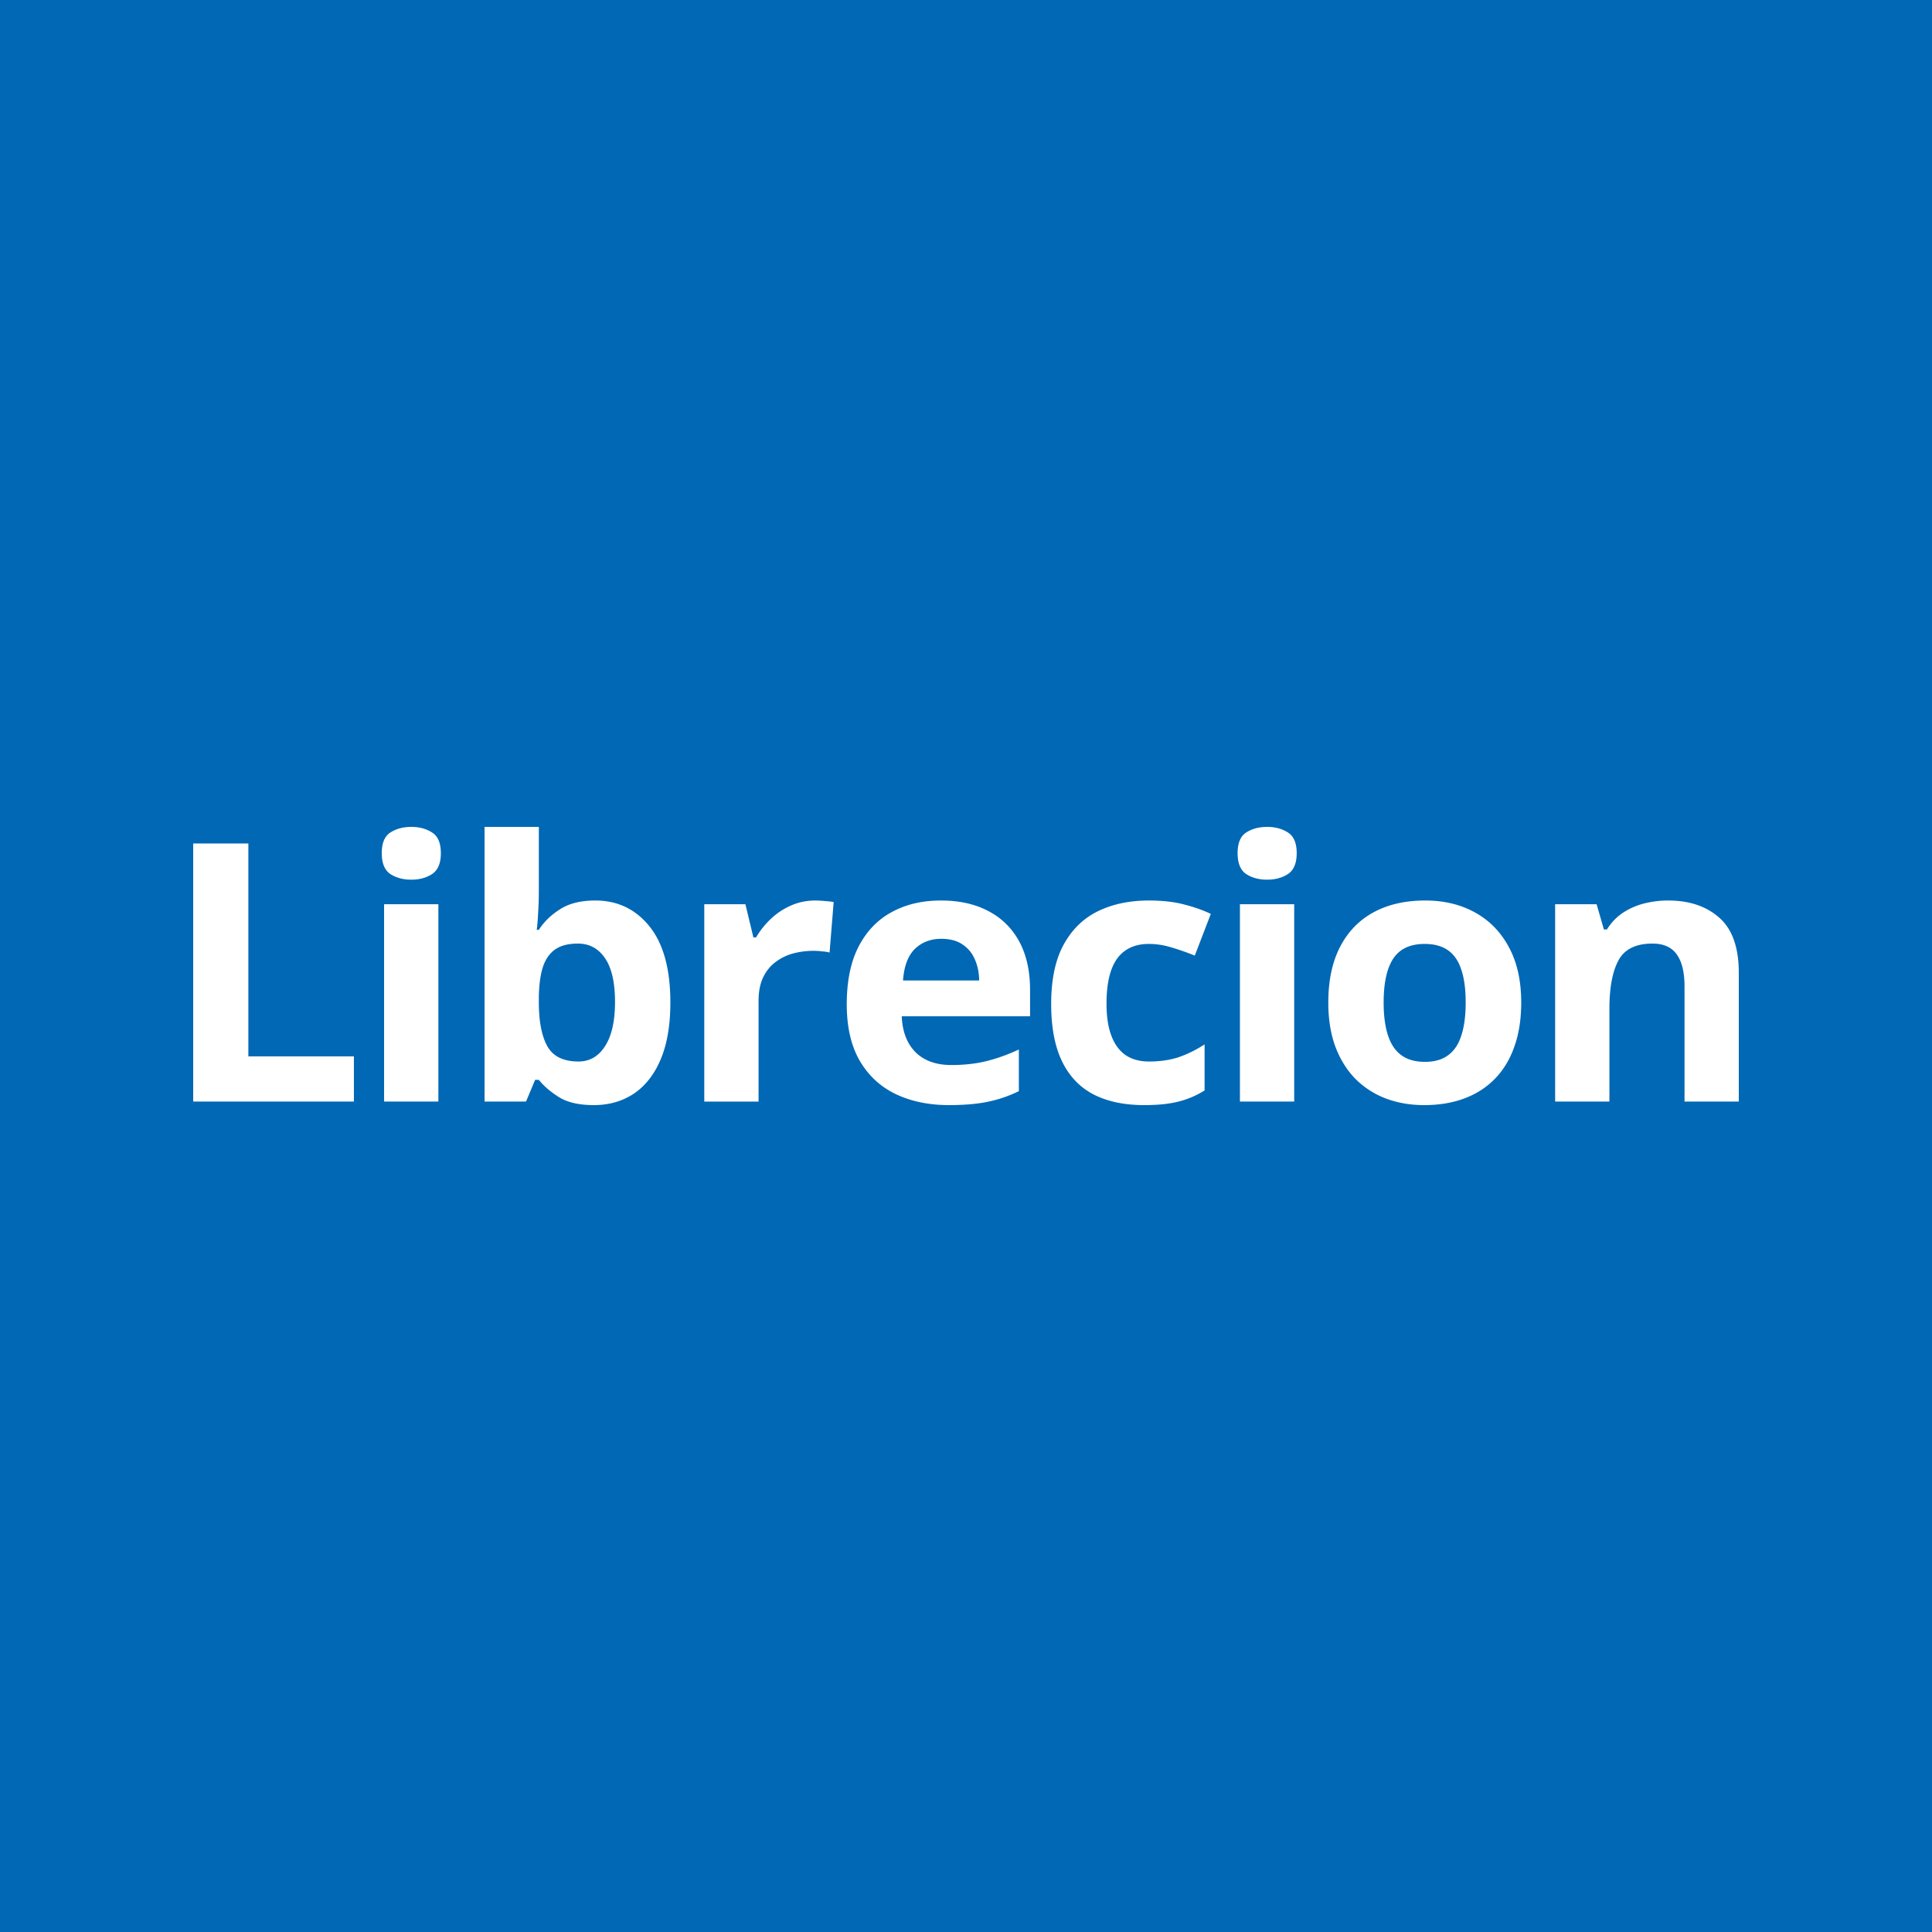
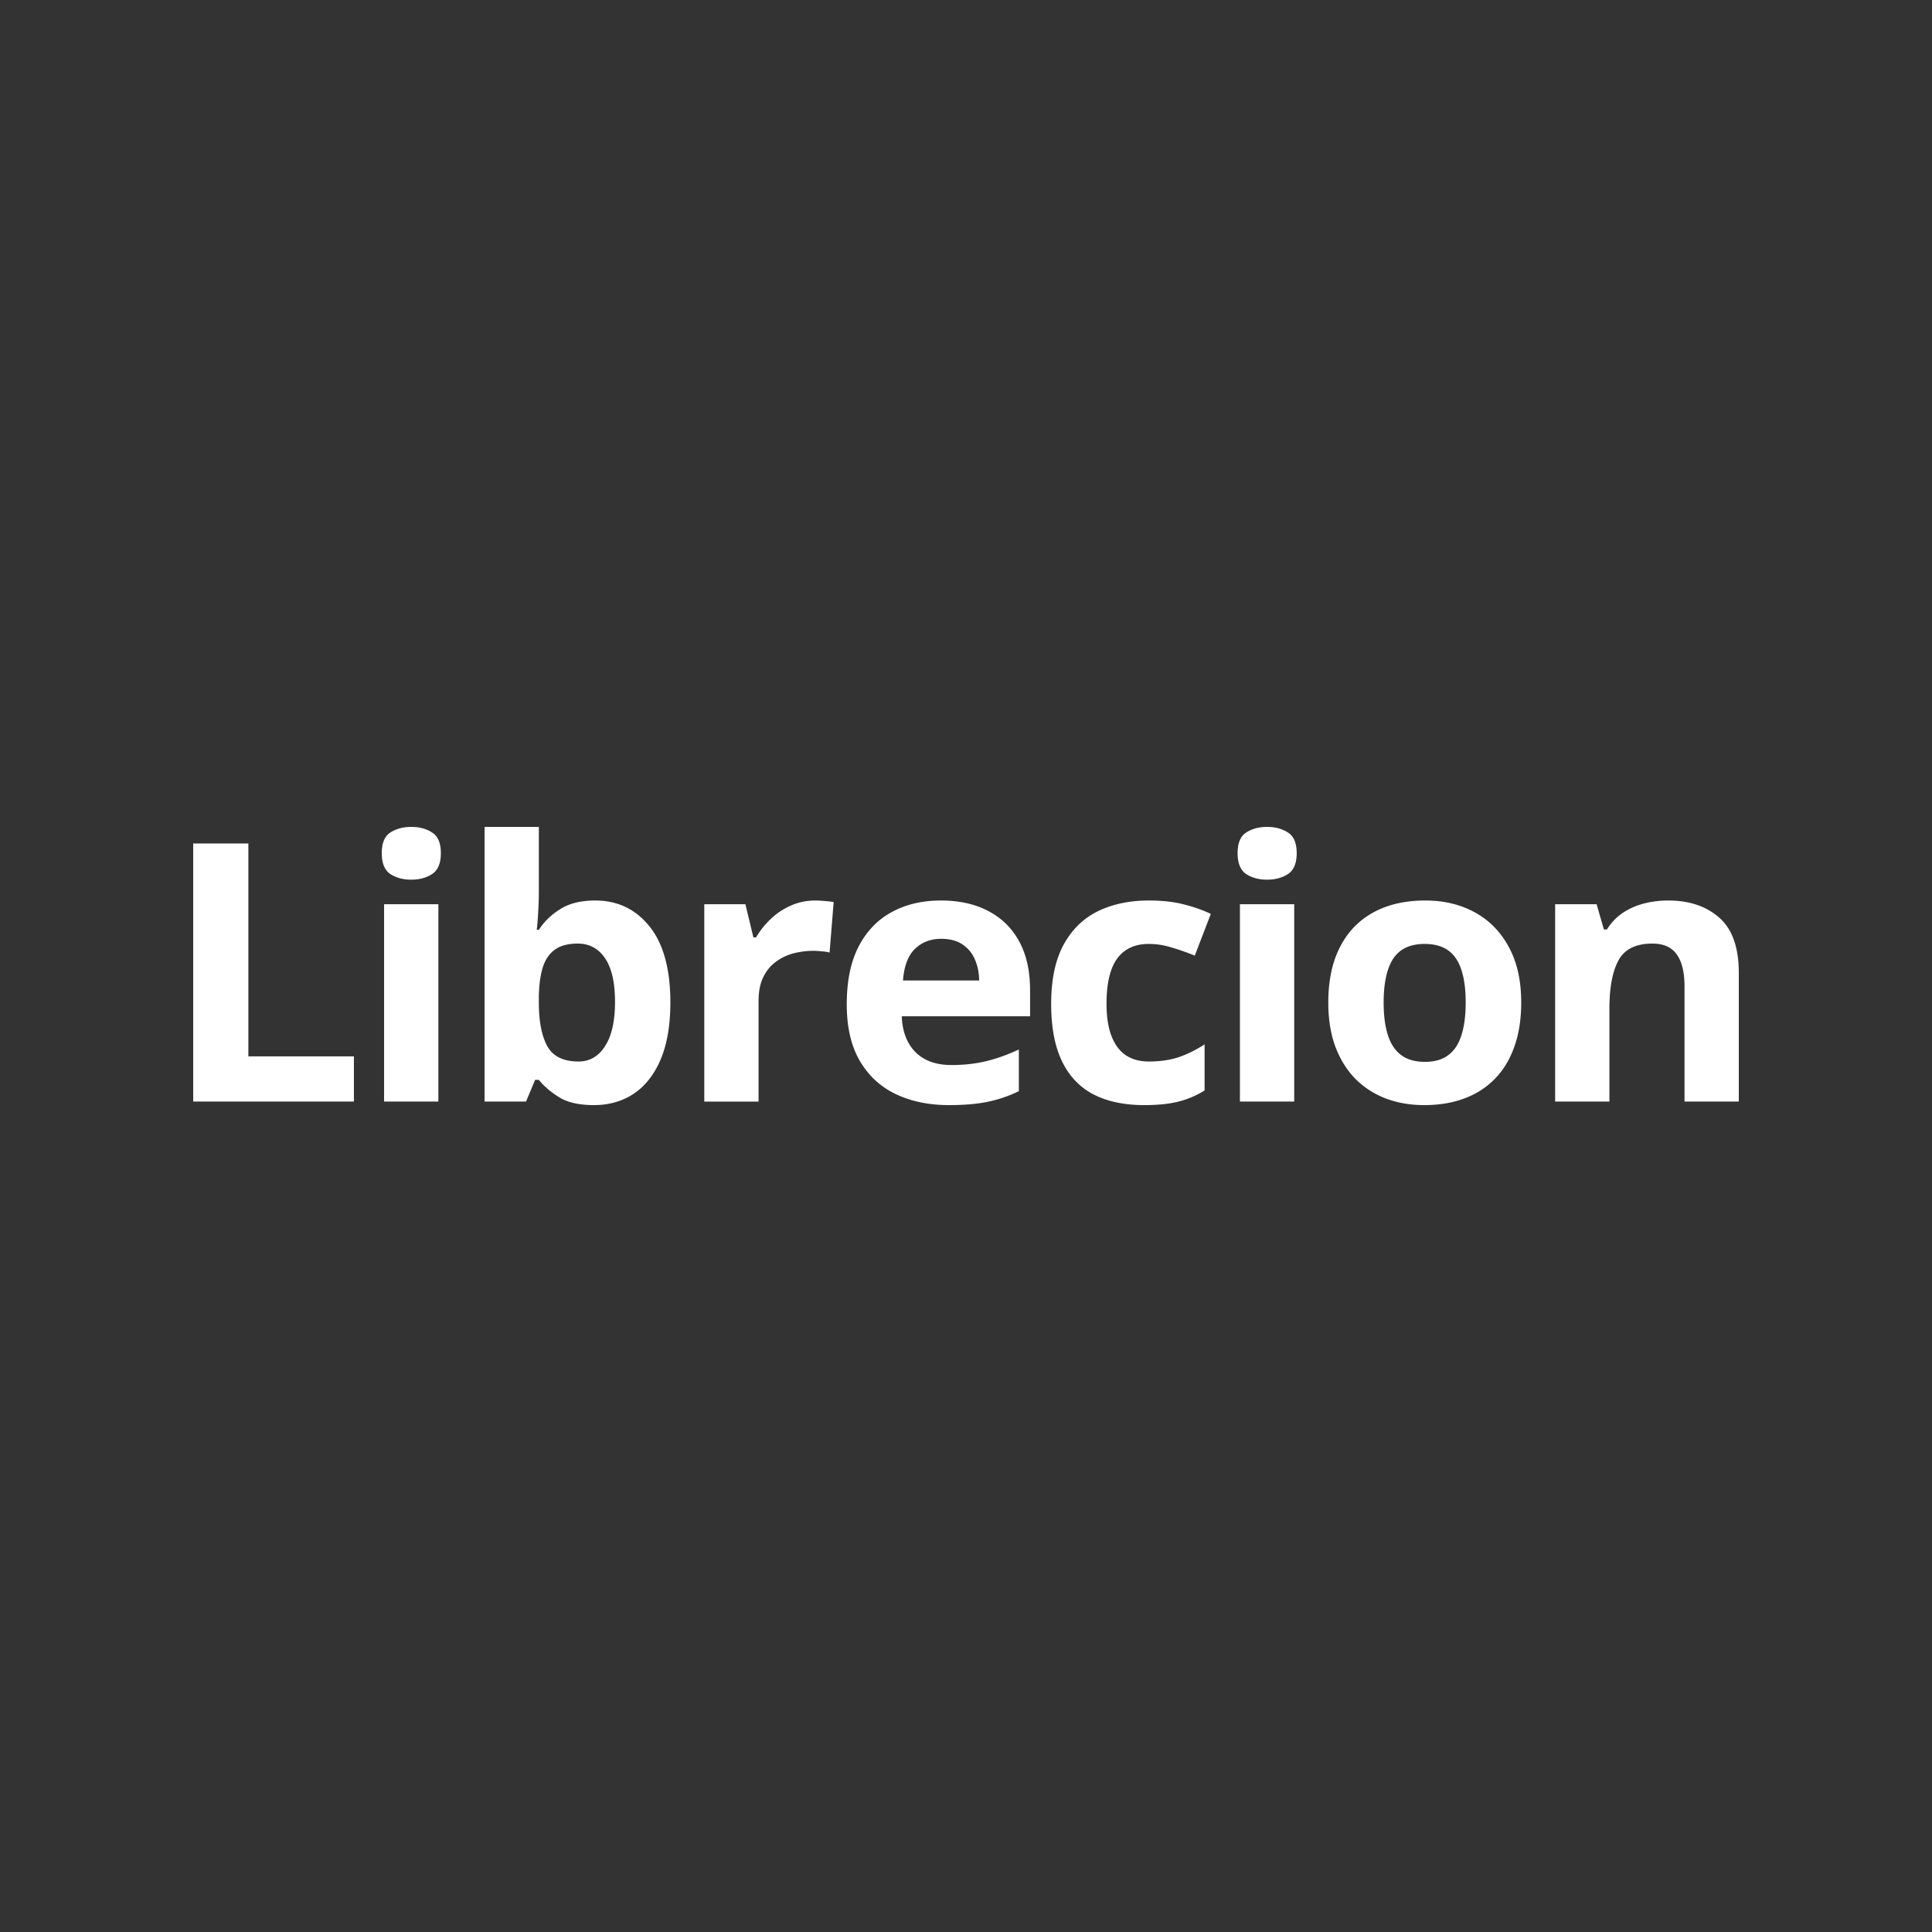
<svg xmlns="http://www.w3.org/2000/svg" width="500" height="500">
  <rect width="100%" height="100%" fill="#333333" stroke="none" />
  <svg width="500" height="500" viewBox="0 0 500 500" fill="none">
-     <path fill="#0068B5" d="M0 0h500v500H0z" />
    <path d="M50 285.086v-66.792h14.278v55.097h27.313v11.695H50zM113.449 234.01v51.076H99.401V234.01h14.048zM106.448 214c2.088 0 3.885.487 5.389 1.462 1.505.944 2.257 2.726 2.257 5.345 0 2.589-.752 4.386-2.257 5.391-1.504.975-3.301 1.462-5.389 1.462-2.118 0-3.93-.487-5.435-1.462-1.474-1.005-2.21-2.802-2.21-5.391 0-2.619.736-4.401 2.21-5.345 1.505-.975 3.317-1.462 5.435-1.462zM139.452 214v16.538c0 1.919-.061 3.822-.184 5.711-.092 1.888-.215 3.35-.368 4.386h.552c1.352-2.102 3.194-3.884 5.528-5.346 2.333-1.492 5.358-2.238 9.073-2.238 5.773 0 10.456 2.238 14.048 6.715 3.593 4.478 5.389 11.041 5.389 19.691 0 5.817-.829 10.705-2.487 14.665-1.658 3.929-3.976 6.898-6.955 8.908-2.978 1.98-6.433 2.97-10.363 2.97-3.777 0-6.756-.67-8.936-2.01-2.18-1.34-3.945-2.848-5.297-4.523h-.967l-2.349 5.619h-10.732V214h14.048zm10.087 30.198c-2.456 0-4.406.503-5.849 1.508-1.443 1.005-2.503 2.512-3.178 4.522-.645 2.011-.998 4.554-1.06 7.63v1.507c0 4.965.737 8.772 2.211 11.422 1.474 2.619 4.161 3.929 8.061 3.929 2.886 0 5.174-1.325 6.862-3.975 1.72-2.65 2.58-6.472 2.58-11.467s-.86-8.756-2.58-11.284c-1.719-2.528-4.068-3.792-7.047-3.792zM211.008 233.051c.706 0 1.52.045 2.441.137.952.061 1.72.152 2.303.274l-1.059 13.066c-.461-.152-1.121-.259-1.981-.32a20.189 20.189 0 0 0-2.164-.137 20.53 20.53 0 0 0-5.297.685 12.989 12.989 0 0 0-4.56 2.239c-1.351 1.005-2.426 2.345-3.224 4.02-.768 1.645-1.152 3.67-1.152 6.076v25.995h-14.048V234.01h10.64l2.073 8.589h.69a21.522 21.522 0 0 1 3.777-4.751 18.04 18.04 0 0 1 5.205-3.472c1.965-.884 4.084-1.325 6.356-1.325zM243.506 233.051c4.759 0 8.858.913 12.297 2.741 3.44 1.797 6.096 4.416 7.969 7.858 1.873 3.441 2.809 7.644 2.809 12.609v6.761h-33.208c.153 3.929 1.335 7.021 3.546 9.274 2.242 2.224 5.343 3.335 9.304 3.335 3.286 0 6.295-.335 9.028-1.005 2.733-.67 5.542-1.675 8.429-3.015v10.782a33.653 33.653 0 0 1-8.015 2.741c-2.763.579-6.126.868-10.087.868-5.158 0-9.734-.944-13.725-2.832-3.961-1.889-7.078-4.767-9.35-8.635-2.242-3.868-3.363-8.741-3.363-14.619 0-5.97 1.014-10.934 3.04-14.894 2.058-3.99 4.913-6.974 8.567-8.954 3.654-2.01 7.907-3.015 12.759-3.015zm.092 9.913c-2.733 0-5.005.868-6.817 2.605-1.781 1.736-2.81 4.461-3.086 8.177h19.713c-.03-2.071-.414-3.914-1.151-5.528-.706-1.614-1.781-2.893-3.224-3.837-1.413-.944-3.224-1.417-5.435-1.417zM296.085 286c-5.097 0-9.442-.914-13.035-2.741-3.592-1.858-6.325-4.721-8.198-8.589-1.873-3.868-2.81-8.817-2.81-14.848 0-6.243 1.059-11.33 3.178-15.259 2.15-3.959 5.113-6.868 8.89-8.725 3.807-1.858 8.213-2.787 13.219-2.787 3.561 0 6.632.35 9.211 1.051 2.61.67 4.883 1.477 6.817 2.421l-4.145 10.782c-2.211-.884-4.268-1.599-6.172-2.148a19.575 19.575 0 0 0-5.711-.868c-2.457 0-4.499.579-6.126 1.736-1.628 1.127-2.841 2.833-3.639 5.117-.798 2.284-1.198 5.147-1.198 8.589 0 3.381.43 6.183 1.29 8.406.86 2.223 2.103 3.883 3.731 4.98 1.627 1.066 3.608 1.599 5.942 1.599 2.917 0 5.511-.381 7.784-1.142 2.272-.792 4.483-1.889 6.632-3.29v11.924c-2.149 1.34-4.406 2.3-6.771 2.878-2.333.609-5.296.914-8.889.914zM334.939 234.01v51.076h-14.048V234.01h14.048zM327.938 214c2.088 0 3.884.487 5.389 1.462 1.504.944 2.256 2.726 2.256 5.345 0 2.589-.752 4.386-2.256 5.391-1.505.975-3.301 1.462-5.389 1.462-2.119 0-3.931-.487-5.435-1.462-1.474-1.005-2.211-2.802-2.211-5.391 0-2.619.737-4.401 2.211-5.345 1.504-.975 3.316-1.462 5.435-1.462zM393.69 259.457c0 4.264-.584 8.04-1.75 11.33-1.137 3.289-2.81 6.076-5.021 8.36-2.18 2.254-4.821 3.96-7.922 5.117-3.071 1.157-6.54 1.736-10.409 1.736-3.624 0-6.955-.579-9.995-1.736a22.222 22.222 0 0 1-7.876-5.117c-2.211-2.284-3.931-5.071-5.159-8.36-1.198-3.29-1.796-7.066-1.796-11.33 0-5.665 1.013-10.462 3.04-14.391 2.026-3.929 4.913-6.914 8.659-8.954 3.746-2.041 8.214-3.061 13.403-3.061 4.821 0 9.089 1.02 12.804 3.061 3.747 2.04 6.679 5.025 8.798 8.954 2.149 3.929 3.224 8.726 3.224 14.391zm-35.604 0c0 3.35.369 6.167 1.106 8.452.736 2.284 1.888 4.005 3.454 5.162 1.566 1.157 3.608 1.736 6.126 1.736 2.487 0 4.498-.579 6.034-1.736 1.566-1.157 2.702-2.878 3.408-5.162.737-2.285 1.105-5.102 1.105-8.452 0-3.381-.368-6.183-1.105-8.406-.706-2.254-1.842-3.944-3.408-5.071-1.566-1.127-3.608-1.691-6.126-1.691-3.716 0-6.418 1.264-8.107 3.792-1.658 2.528-2.487 6.32-2.487 11.376zM431.714 233.051c5.497 0 9.919 1.492 13.266 4.477 3.347 2.954 5.02 7.706 5.02 14.254v33.304h-14.048v-29.832c0-3.655-.676-6.411-2.027-8.269-1.32-1.858-3.408-2.787-6.264-2.787-4.299 0-7.231 1.447-8.797 4.34-1.566 2.893-2.349 7.066-2.349 12.518v24.03h-14.048V234.01h10.732l1.888 6.533h.783c1.106-1.766 2.472-3.198 4.099-4.294a18.111 18.111 0 0 1 5.481-2.422 25.246 25.246 0 0 1 6.264-.776z" fill="#fff" />
  </svg>
  <style>@media (prefers-color-scheme:light){:root{filter:none}}@media (prefers-color-scheme:dark){:root{filter:none}}</style>
</svg>